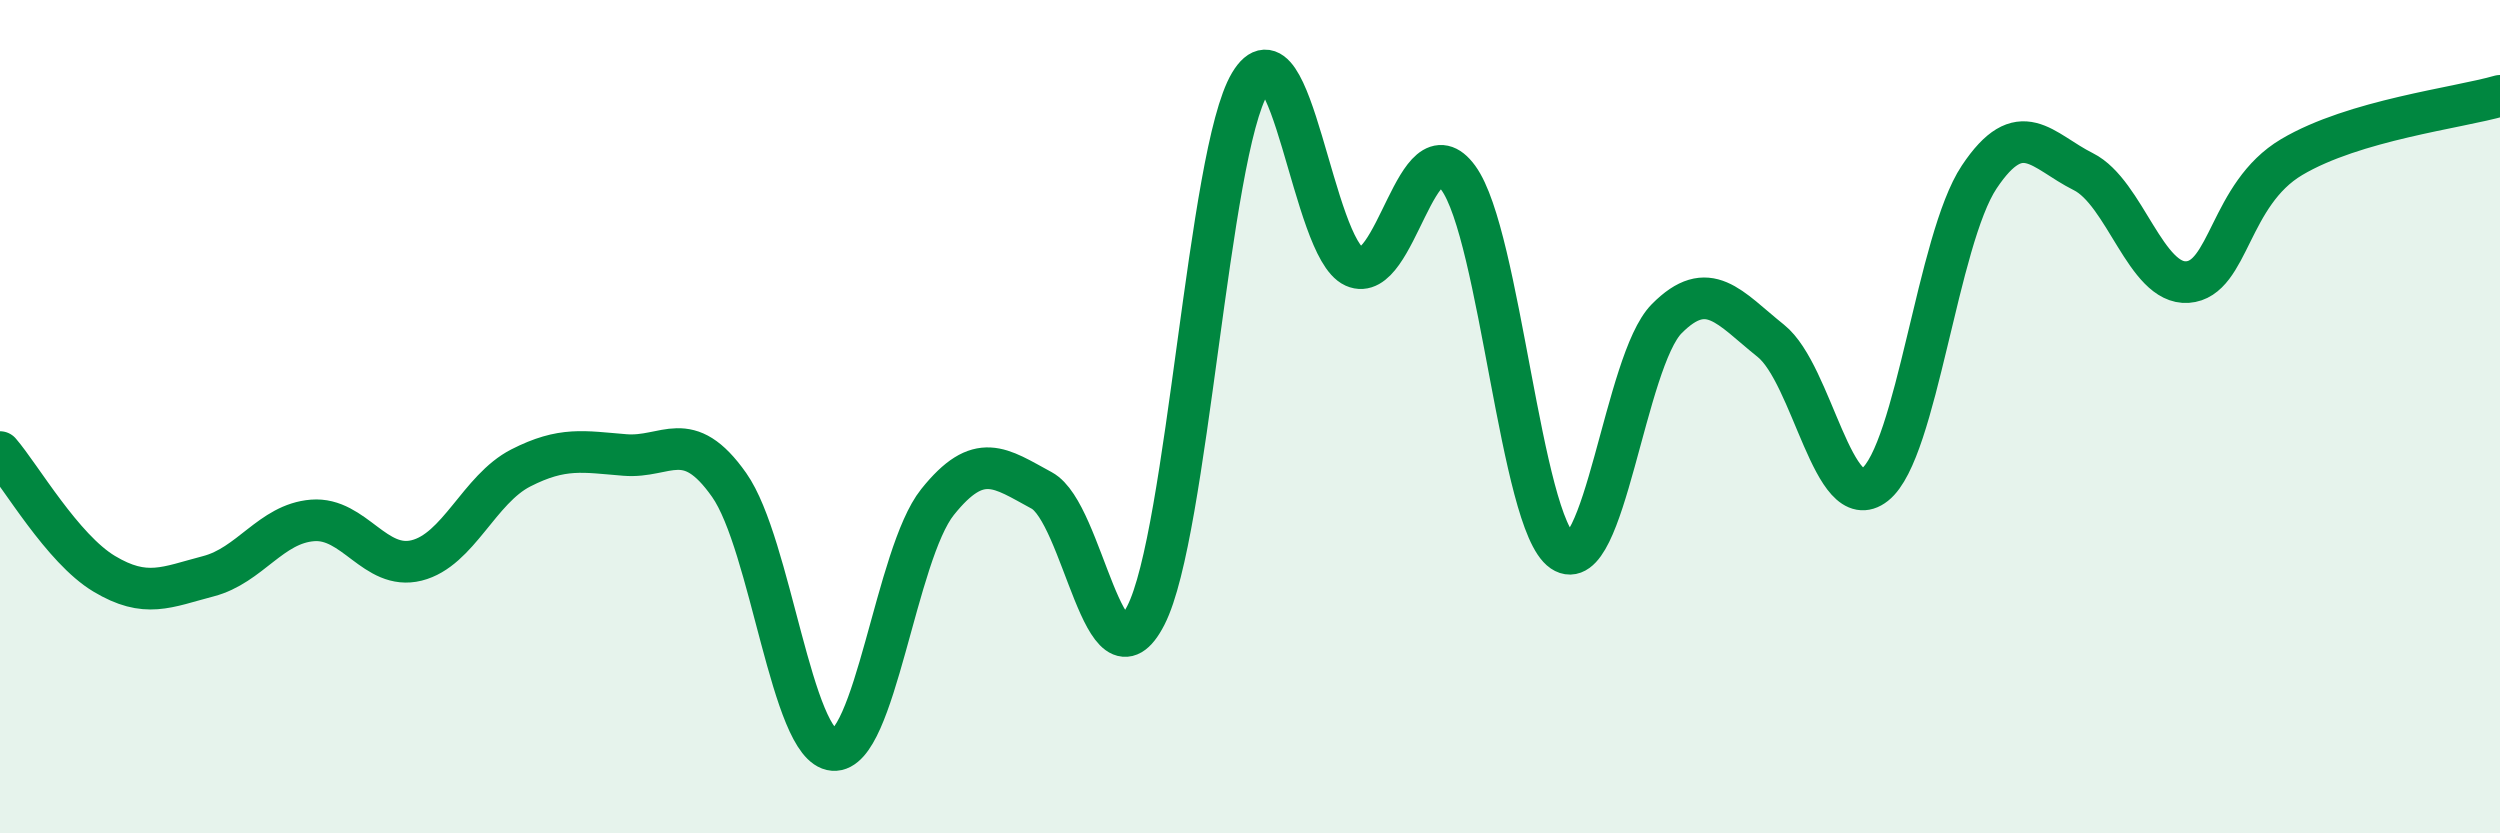
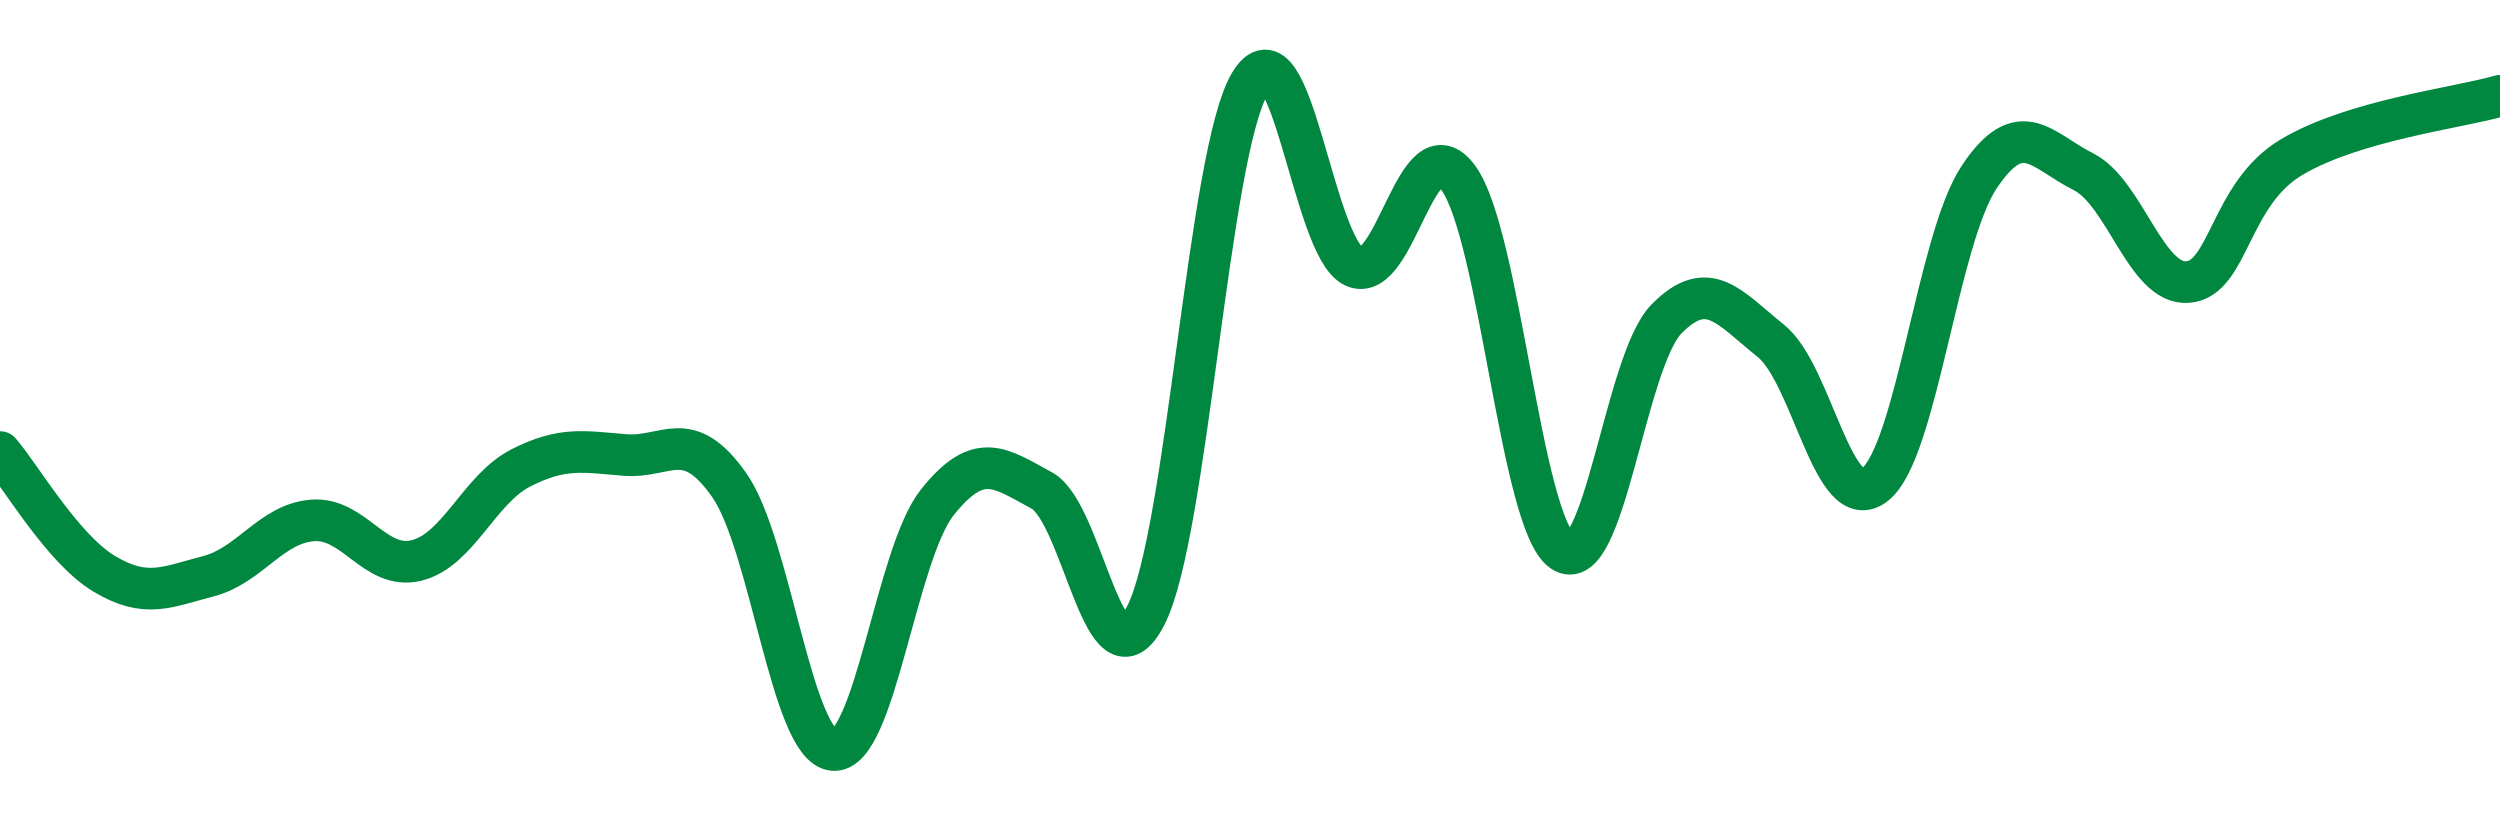
<svg xmlns="http://www.w3.org/2000/svg" width="60" height="20" viewBox="0 0 60 20">
-   <path d="M 0,10.85 C 0.5,11.43 1.5,13.17 2.5,13.77 C 3.5,14.37 4,14.09 5,13.83 C 6,13.57 6.5,12.57 7.5,12.49 C 8.5,12.41 9,13.7 10,13.45 C 11,13.2 11.5,11.74 12.5,11.23 C 13.5,10.72 14,10.84 15,10.92 C 16,11 16.5,10.22 17.5,11.64 C 18.5,13.06 19,17.92 20,18 C 21,18.08 21.5,13.3 22.5,12.05 C 23.5,10.8 24,11.23 25,11.77 C 26,12.31 26.5,16.72 27.5,14.77 C 28.5,12.82 29,3.67 30,2 C 31,0.33 31.5,5.95 32.5,6.4 C 33.5,6.85 34,2.9 35,4.27 C 36,5.64 36.5,12.55 37.5,13.23 C 38.5,13.91 39,8.66 40,7.65 C 41,6.64 41.5,7.38 42.5,8.18 C 43.5,8.98 44,12.42 45,11.63 C 46,10.84 46.5,5.75 47.5,4.25 C 48.5,2.75 49,3.62 50,4.12 C 51,4.62 51.5,6.84 52.5,6.77 C 53.5,6.7 53.5,4.66 55,3.77 C 56.5,2.88 59,2.59 60,2.3L60 20L0 20Z" fill="#008740" opacity="0.1" stroke-linecap="round" stroke-linejoin="round" />
  <path d="M 0,10.85 C 0.5,11.43 1.5,13.17 2.5,13.77 C 3.5,14.37 4,14.09 5,13.83 C 6,13.57 6.5,12.57 7.5,12.49 C 8.5,12.41 9,13.7 10,13.45 C 11,13.2 11.5,11.74 12.5,11.23 C 13.5,10.72 14,10.84 15,10.92 C 16,11 16.5,10.22 17.5,11.64 C 18.5,13.06 19,17.92 20,18 C 21,18.08 21.5,13.3 22.5,12.05 C 23.5,10.8 24,11.23 25,11.77 C 26,12.31 26.5,16.72 27.5,14.77 C 28.5,12.82 29,3.67 30,2 C 31,0.33 31.5,5.95 32.5,6.4 C 33.5,6.85 34,2.9 35,4.27 C 36,5.64 36.5,12.55 37.5,13.23 C 38.5,13.91 39,8.66 40,7.65 C 41,6.64 41.5,7.38 42.5,8.18 C 43.5,8.98 44,12.42 45,11.63 C 46,10.84 46.5,5.75 47.5,4.25 C 48.5,2.75 49,3.62 50,4.12 C 51,4.62 51.5,6.84 52.5,6.77 C 53.5,6.7 53.5,4.66 55,3.77 C 56.5,2.88 59,2.59 60,2.3" stroke="#008740" stroke-width="1" fill="none" stroke-linecap="round" stroke-linejoin="round" />
</svg>